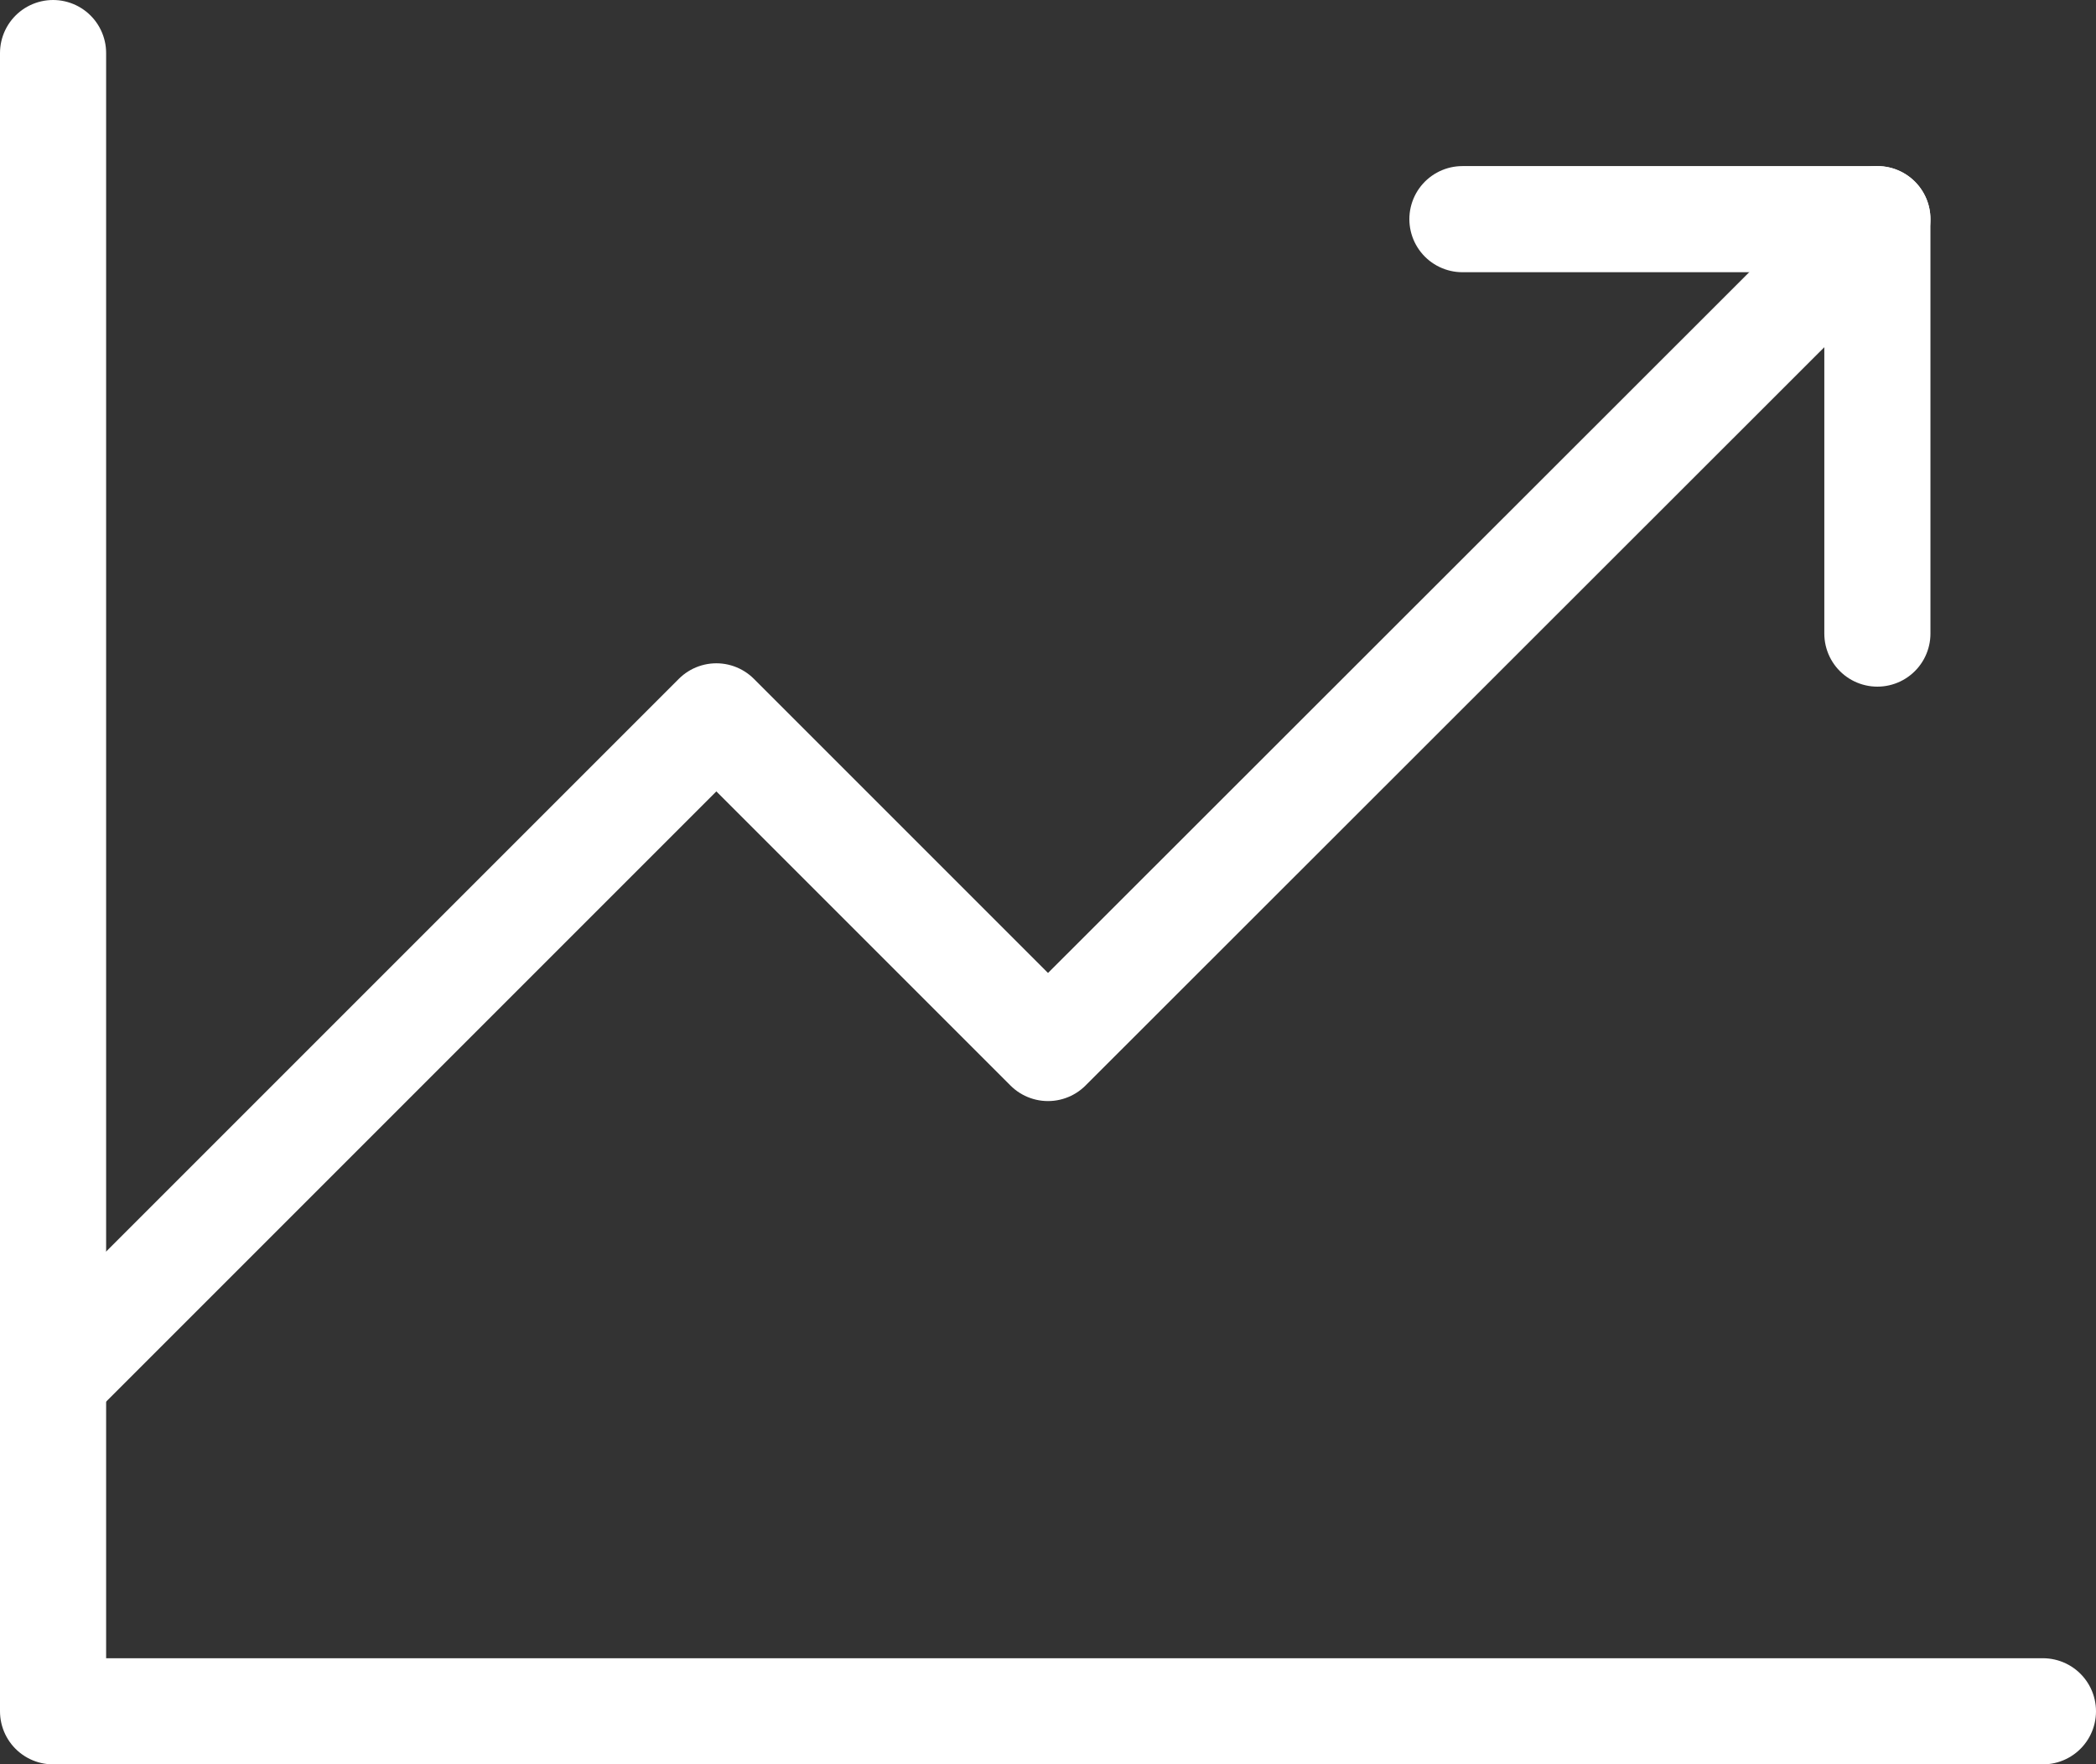
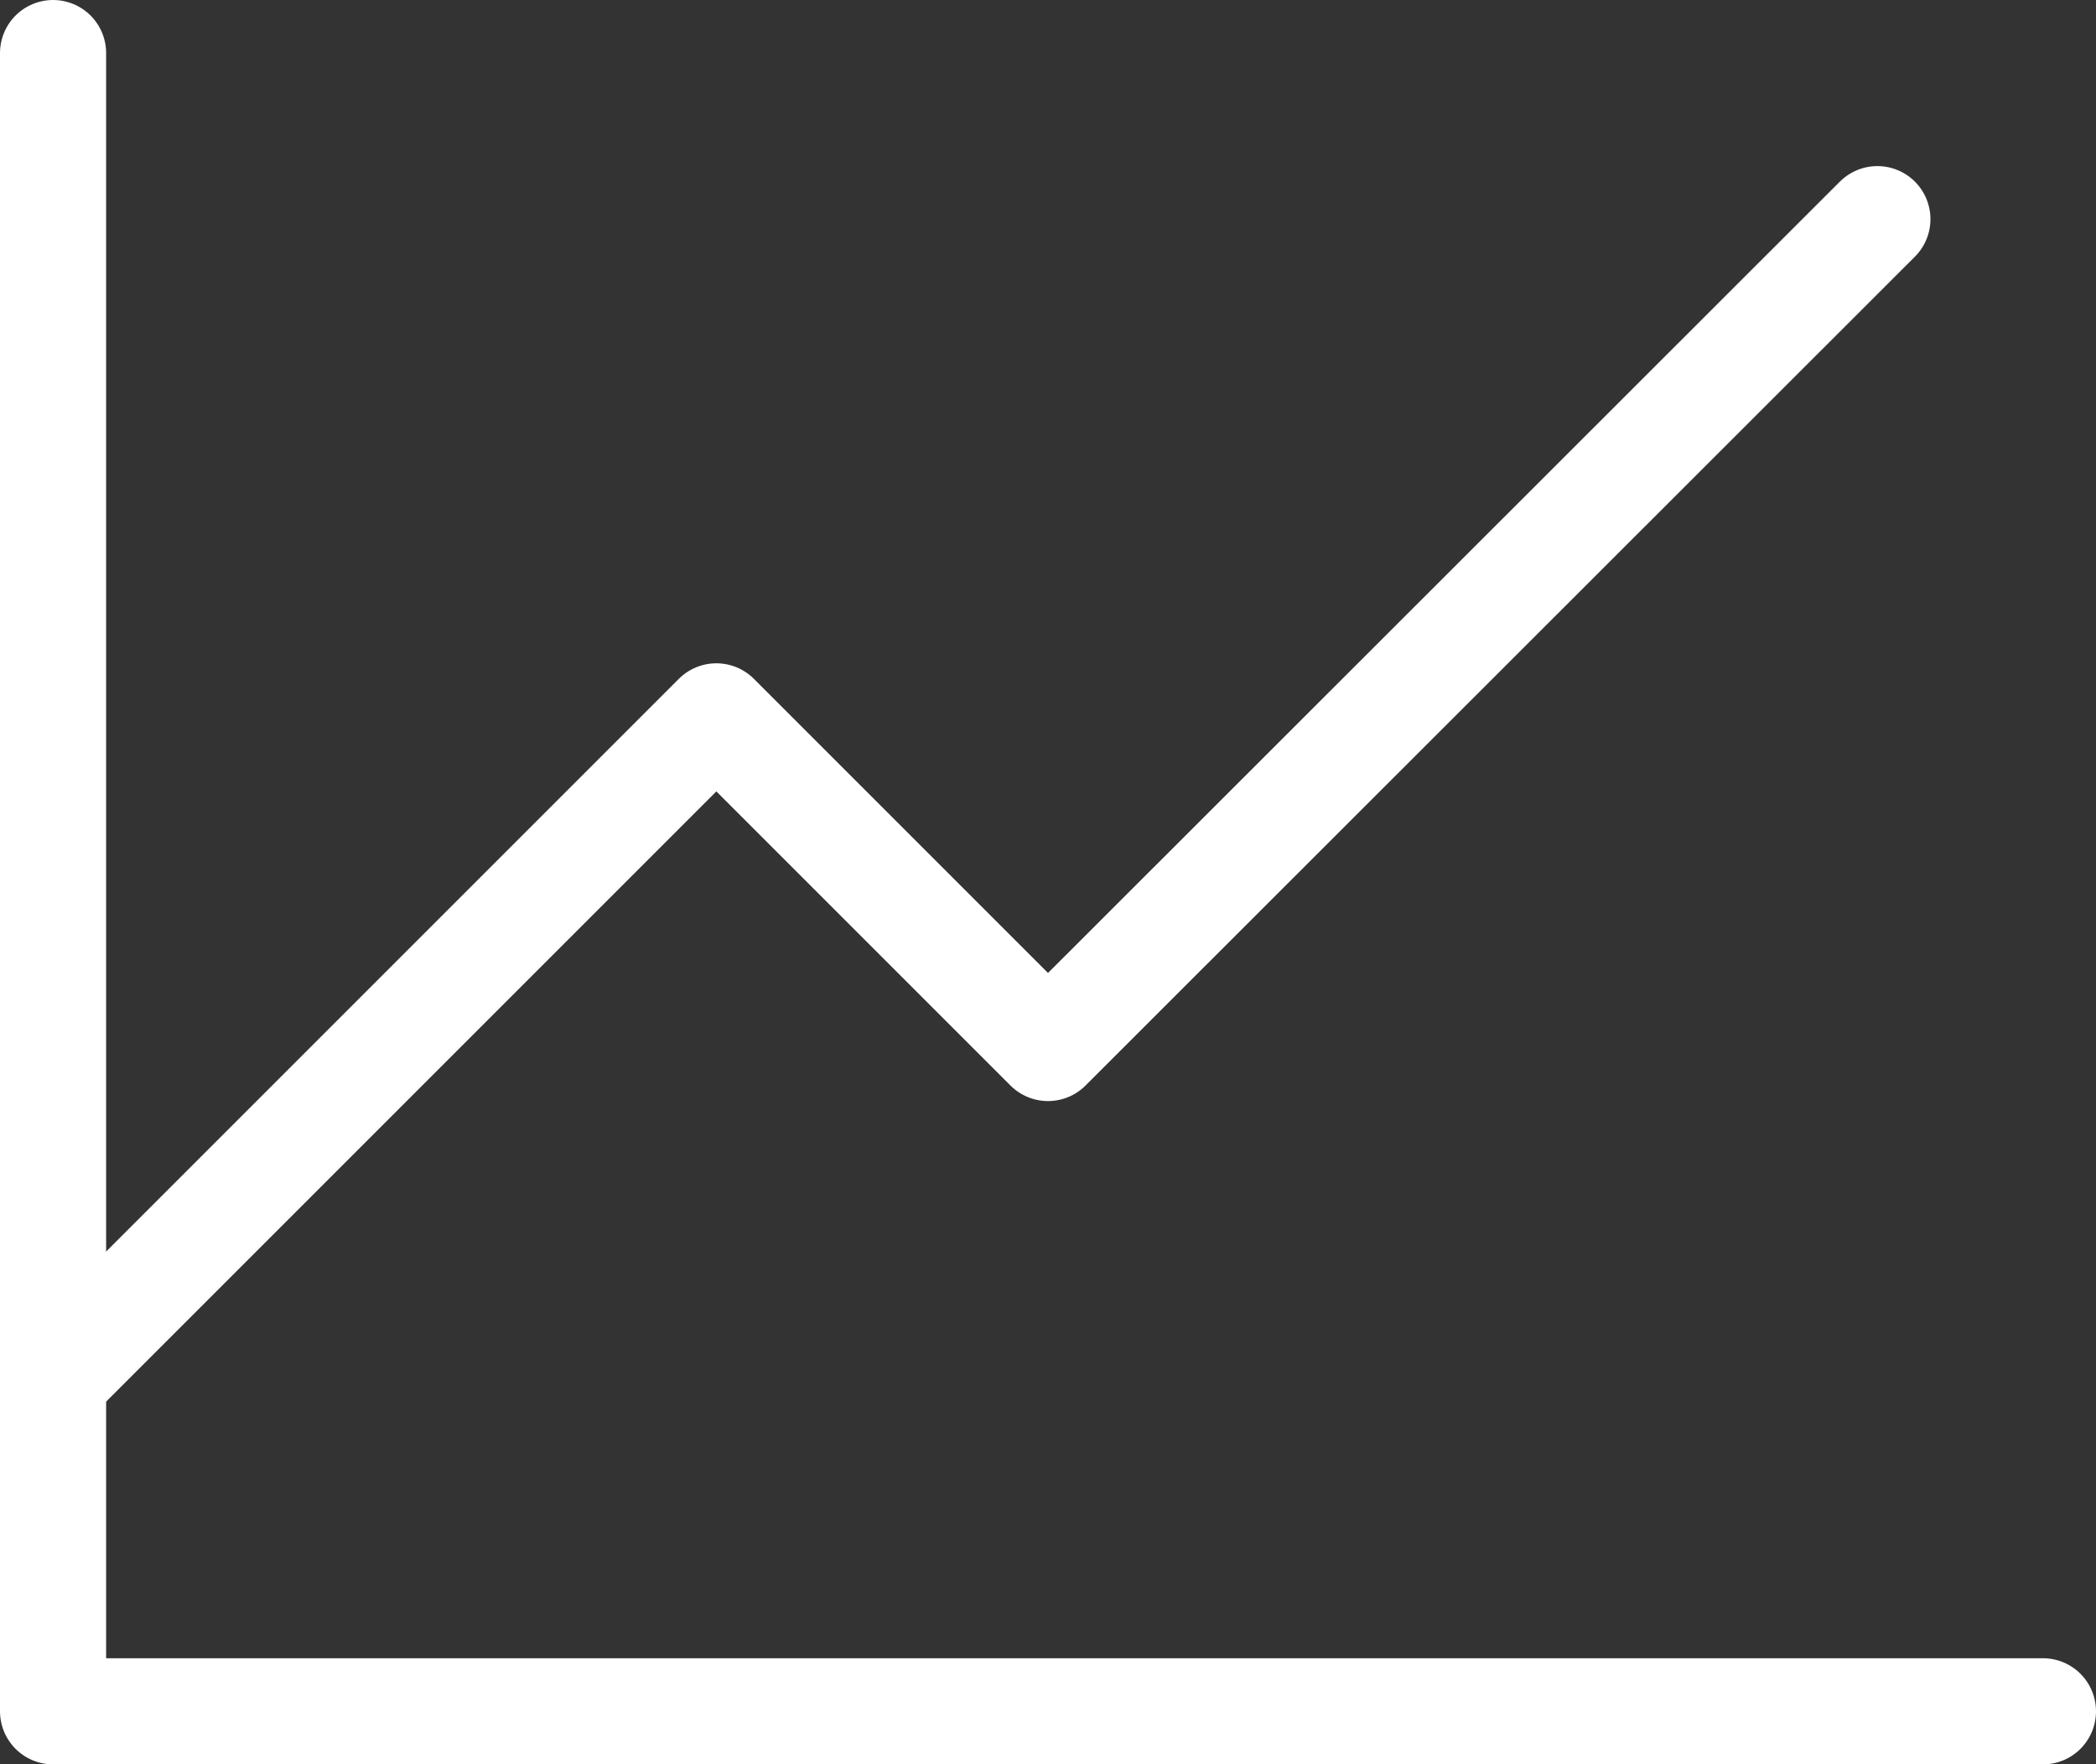
<svg xmlns="http://www.w3.org/2000/svg" viewBox="0 0 39.5 33.25">
  <rect x="0" y="0" width="39.5" height="33.25" fill="#333333" stroke="none" />
  <defs>
    <style>.cls-1{fill:none;stroke:#fff;stroke-linecap:round;stroke-linejoin:round;stroke-width:2px;}</style>
  </defs>
  <g id="Layer_2" data-name="Layer 2">
    <g id="Layer_1-2" data-name="Layer 1">
      <path class="cls-1" d="M38.5,32.25H1V1" />
      <path class="cls-1" d="M35.38,4.13,19.75,19.75,13.5,13.5,1,26" />
-       <path class="cls-1" d="M35.38,11.94V4.13H27.56" />
    </g>
  </g>
</svg>